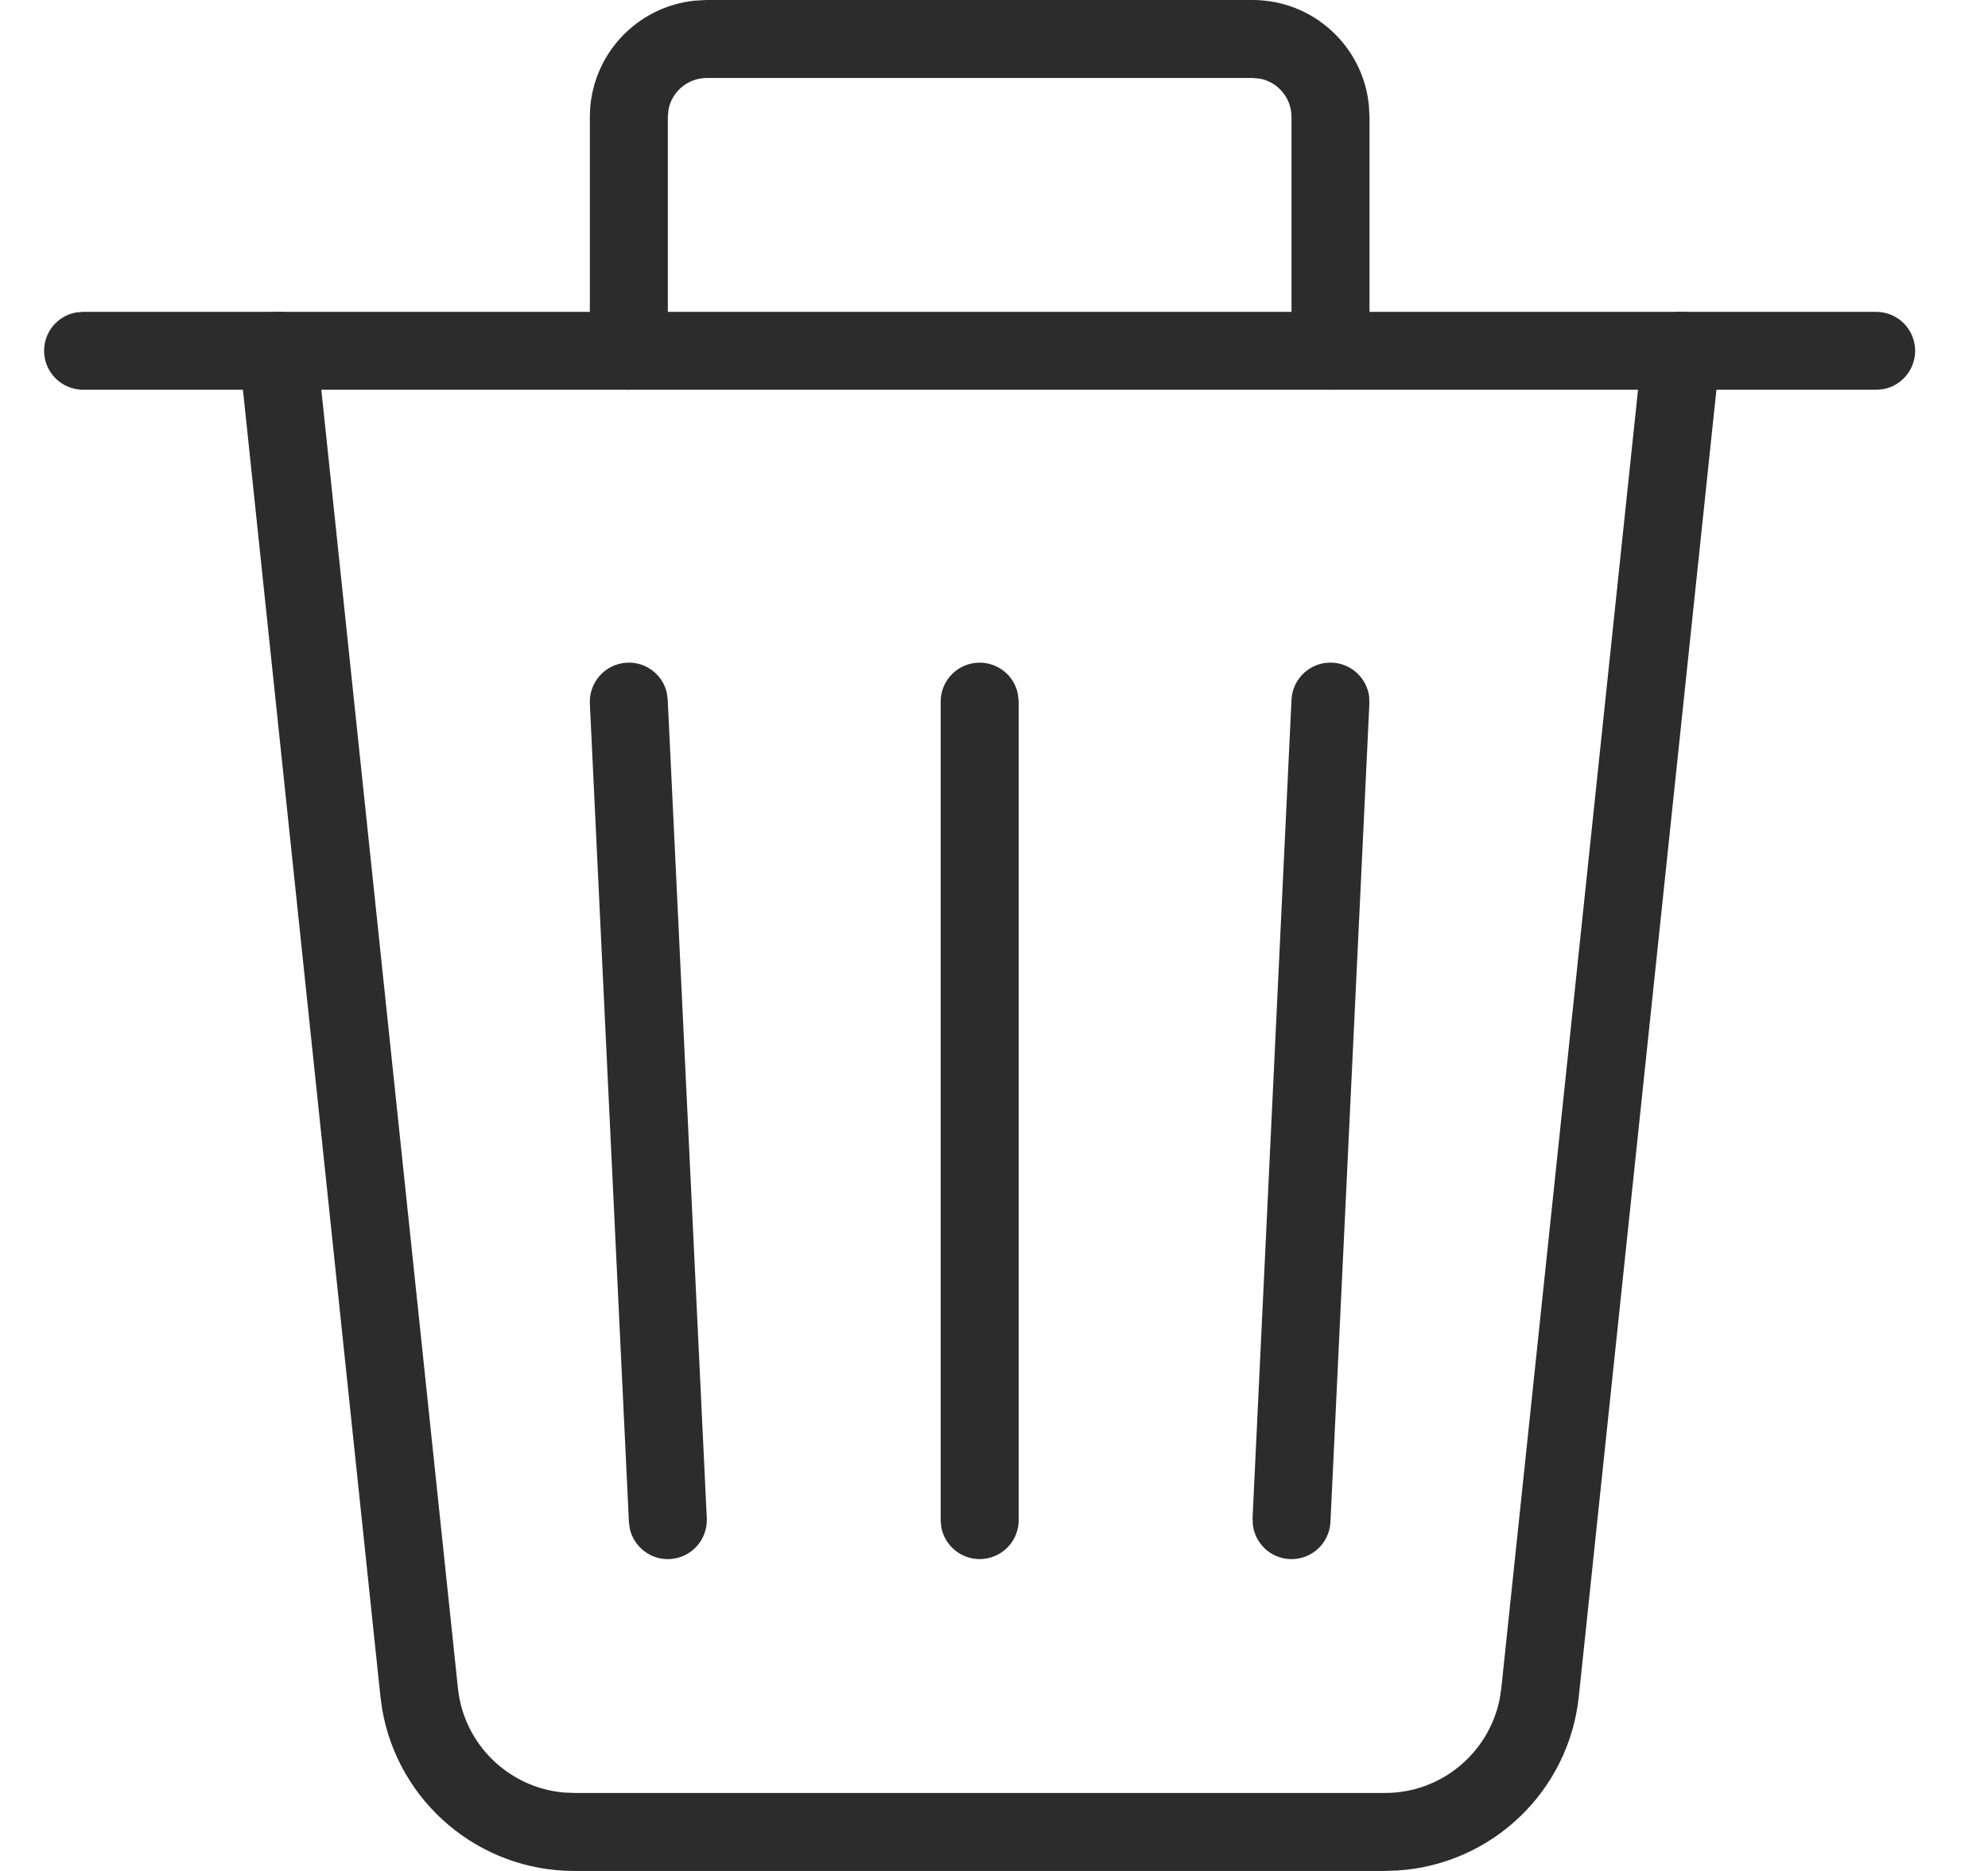
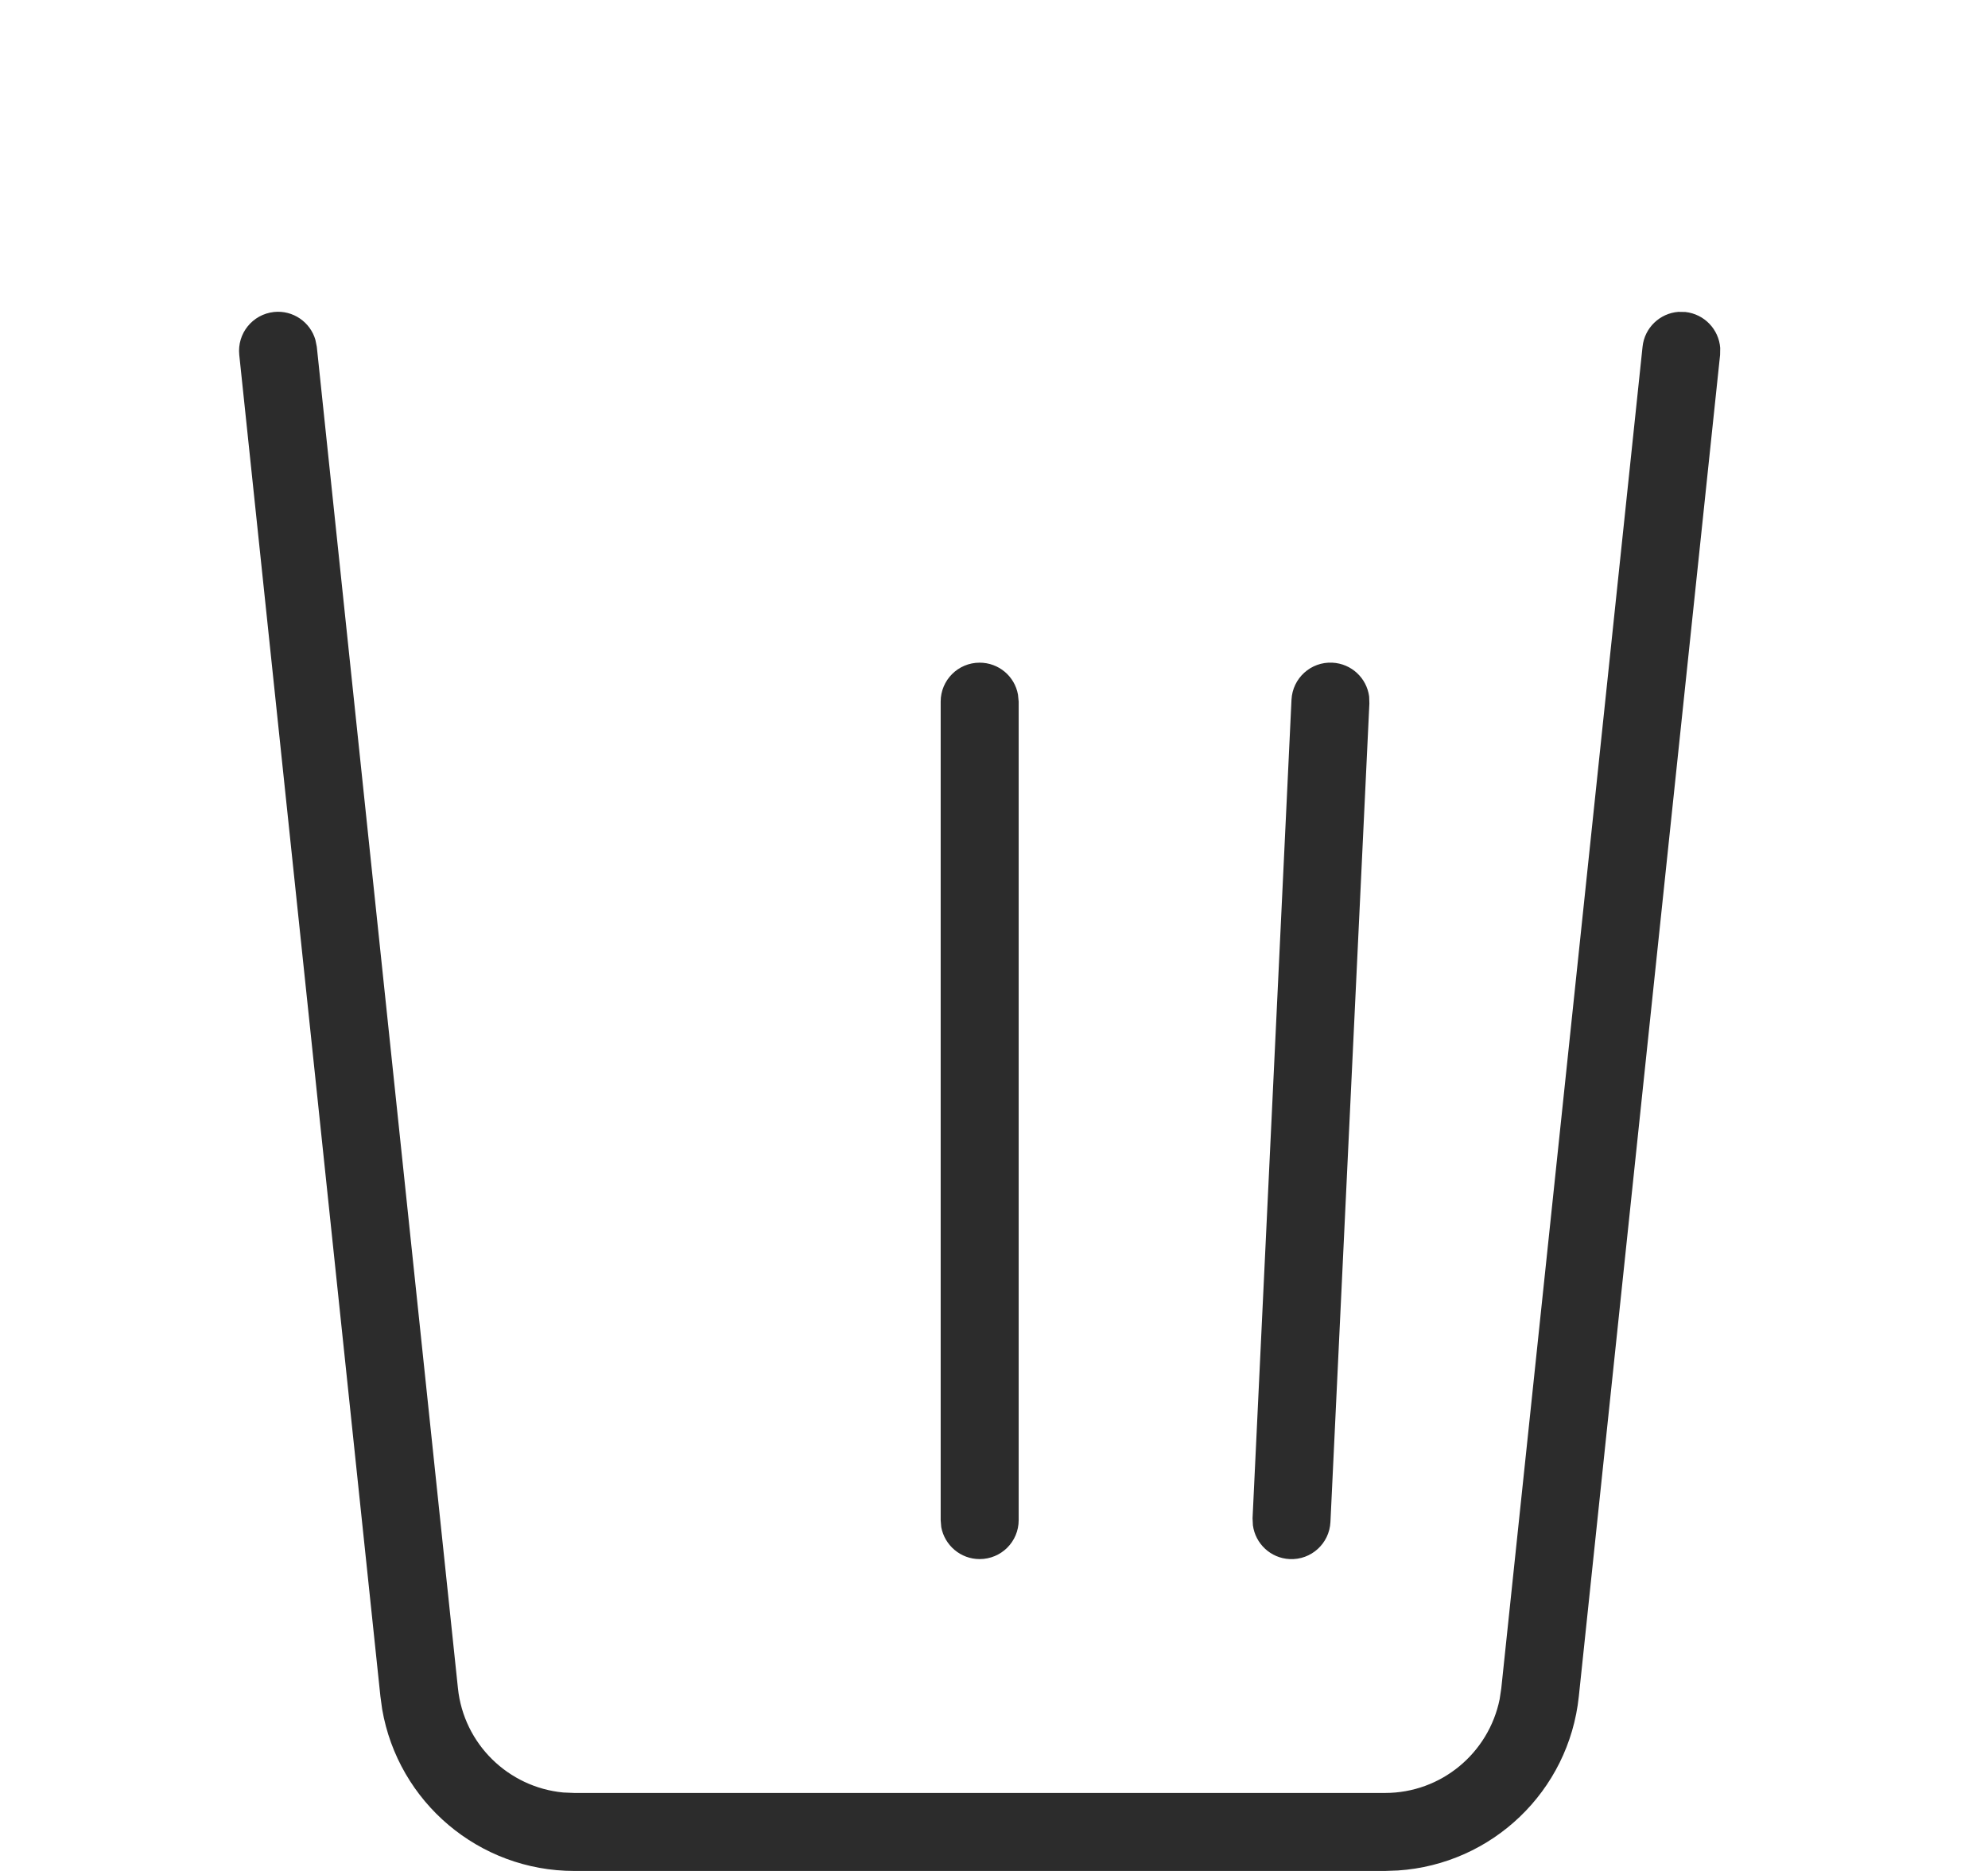
<svg xmlns="http://www.w3.org/2000/svg" width="17" height="16" viewBox="0 0 17 16" fill="none">
  <path d="M14.412 2.668C14.575 2.686 14.698 2.817 14.71 2.975L14.709 3.035L13.501 14.507C13.416 15.319 12.758 15.943 11.954 15.996L11.844 16H4.911C4.095 16 3.405 15.411 3.268 14.617L3.253 14.507L2.046 3.035C2.027 2.852 2.159 2.688 2.343 2.668C2.505 2.651 2.653 2.754 2.697 2.906L2.709 2.965L3.916 14.438C3.966 14.915 4.347 15.284 4.816 15.329L4.911 15.333H11.844C12.324 15.333 12.73 14.993 12.824 14.531L12.838 14.438L14.046 2.965C14.063 2.802 14.195 2.679 14.352 2.667L14.412 2.668Z" fill="#2C2C2C" />
-   <path d="M16.044 2.667C16.228 2.667 16.377 2.816 16.377 3C16.377 3.163 16.259 3.3 16.104 3.328L16.044 3.333H0.711C0.527 3.333 0.377 3.184 0.377 3C0.377 2.836 0.495 2.7 0.651 2.672L0.711 2.667H16.044Z" fill="#2C2C2C" />
-   <path d="M10.711 0C11.231 0 11.658 0.397 11.706 0.904L11.711 1V3C11.711 3.184 11.562 3.333 11.377 3.333C11.214 3.333 11.078 3.215 11.05 3.06L11.044 3V1C11.044 0.836 10.926 0.7 10.771 0.672L10.711 0.667H6.044C5.88 0.667 5.744 0.785 5.716 0.94L5.711 1V3C5.711 3.184 5.562 3.333 5.377 3.333C5.214 3.333 5.078 3.215 5.049 3.06L5.044 3V1C5.044 0.48 5.441 0.053 5.948 0.005L6.044 0H10.711Z" fill="#2C2C2C" />
  <path d="M8.377 5.667C8.541 5.667 8.677 5.784 8.705 5.94L8.711 6V13C8.711 13.184 8.562 13.333 8.377 13.333C8.214 13.333 8.078 13.215 8.049 13.06L8.044 13V6C8.044 5.816 8.193 5.667 8.377 5.667Z" fill="#2C2C2C" />
  <path d="M11.393 5.667C11.557 5.675 11.687 5.799 11.708 5.956L11.71 6.016L11.377 13.016C11.368 13.2 11.212 13.342 11.028 13.333C10.865 13.325 10.735 13.201 10.714 13.044L10.711 12.984L11.044 5.984C11.053 5.8 11.209 5.658 11.393 5.667Z" fill="#2C2C2C" />
-   <path d="M5.362 5.667C5.525 5.659 5.667 5.77 5.702 5.924L5.71 5.984L6.044 12.984C6.052 13.168 5.911 13.324 5.727 13.333C5.563 13.341 5.422 13.229 5.386 13.075L5.378 13.016L5.044 6.016C5.036 5.832 5.178 5.676 5.362 5.667Z" fill="#2C2C2C" />
</svg>